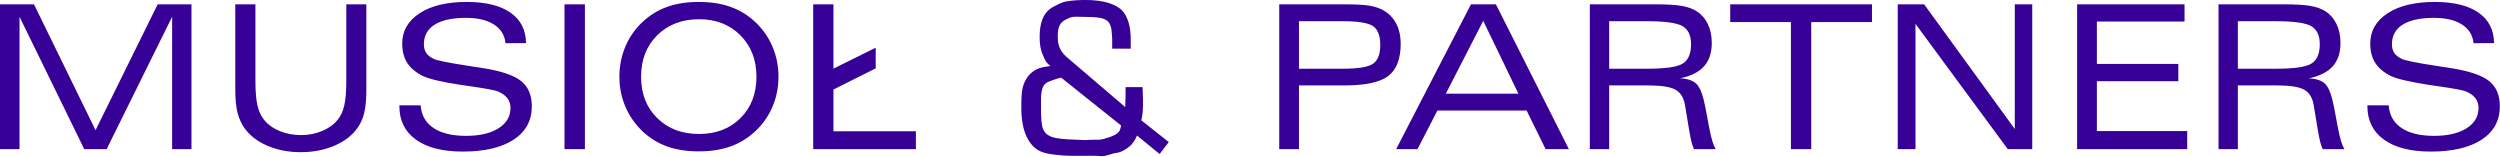
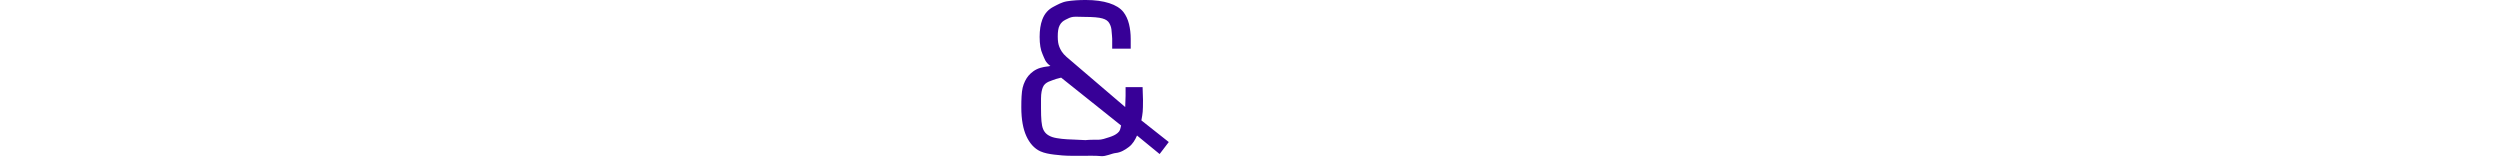
<svg xmlns="http://www.w3.org/2000/svg" width="100%" height="100%" viewBox="0 0 1731 109" version="1.1" xml:space="preserve" style="fill-rule:evenodd;clip-rule:evenodd;stroke-linejoin:round;stroke-miterlimit:2;">
  <g id="Warstwa_x0020_1">
-     <path d="M0,103.254l0,-100.272l23.532,0l42.627,87.162l43.023,-87.162l23.392,0l0,100.272l-13.39,0l-0,-91.638l-45.343,91.638l-15.502,0l-44.811,-91.638l0,91.638l-13.528,0Zm162.905,-100.272l13.944,0l-0,52.816c-0,7.359 0.464,13.018 1.37,17.033c0.906,4.016 2.39,7.333 4.48,9.955c2.668,3.366 6.264,5.988 10.814,7.892c4.522,1.902 9.513,2.853 14.944,2.853c5.291,0 10.209,-0.975 14.735,-2.899c4.548,-1.926 8.122,-4.526 10.744,-7.846c2.09,-2.622 3.574,-5.939 4.478,-9.955c0.906,-4.015 1.37,-9.674 1.37,-17.033l-0,-52.816l13.877,0l-0,58.525c-0,7.032 -0.487,12.579 -1.463,16.664c-0.974,4.081 -2.622,7.655 -4.918,10.741c-3.761,5.176 -9.098,9.19 -16.012,12.092c-6.916,2.9 -14.622,4.362 -23.09,4.362c-8.377,0 -16.013,-1.462 -22.881,-4.384c-6.868,-2.926 -12.16,-6.94 -15.874,-12.07c-2.296,-3.224 -3.968,-6.89 -4.99,-11.021c-1.018,-4.108 -1.528,-9.585 -1.528,-16.384l-0,-58.525Zm113.614,69.942l14.756,-0c0.466,6.752 3.39,11.976 8.796,15.642c5.432,3.667 12.926,5.498 22.534,5.498c9.513,0 17.033,-1.738 22.58,-5.244c5.521,-3.481 8.285,-8.192 8.285,-14.131c-0,-2.576 -0.722,-4.803 -2.138,-6.683c-1.436,-1.881 -3.644,-3.459 -6.634,-4.734c-1.95,-0.767 -7.751,-1.881 -17.406,-3.32c-3.248,-0.465 -5.801,-0.834 -7.612,-1.091l-1.275,-0.207c-12.602,-1.904 -21.142,-3.923 -25.644,-6.057c-4.941,-2.484 -8.538,-5.524 -10.837,-9.118c-2.296,-3.574 -3.433,-8.008 -3.433,-13.322c-0,-8.748 4.012,-15.735 12.044,-20.979c8.004,-5.221 18.888,-7.843 32.626,-7.843c13.087,-0 23.183,2.461 30.285,7.402c7.076,4.944 10.673,11.976 10.766,21.094l-14.202,0.07c-0.532,-5.568 -3.224,-9.886 -8.03,-12.949c-4.802,-3.063 -11.252,-4.595 -19.375,-4.595c-9.422,-0 -16.638,1.555 -21.628,4.687c-4.988,3.133 -7.472,7.635 -7.472,13.531c0,2.458 0.534,4.478 1.602,6.078c1.066,1.624 2.83,3.018 5.336,4.178c2.18,1.044 9.862,2.598 23.044,4.64c4.619,0.676 8.285,1.232 10.953,1.696c12.692,1.994 21.488,4.988 26.408,8.98c4.918,3.97 7.378,9.793 7.378,17.475c0,9.862 -4.2,17.566 -12.576,23.064c-8.376,5.502 -20.143,8.262 -35.272,8.262c-13.924,0 -24.715,-2.76 -32.373,-8.262c-7.659,-5.498 -11.486,-13.248 -11.486,-23.229l-0,-0.533Zm114.334,30.33l-0,-100.272l14.134,0l0,100.272l-14.134,0Zm132.923,-50.124c0,-11.671 -3.713,-21.233 -11.114,-28.681c-7.402,-7.428 -16.918,-11.14 -28.52,-11.14c-11.882,-0 -21.559,3.689 -29.053,11.07c-7.474,7.402 -11.209,16.984 -11.209,28.751c-0,11.743 3.712,21.279 11.163,28.612c7.425,7.358 17.079,11.024 28.961,11.024c11.786,0 21.348,-3.666 28.727,-11.024c7.356,-7.333 11.045,-16.869 11.045,-28.612Zm-39.914,51.68c-8.238,-0 -15.548,-1.138 -21.882,-3.39c-6.357,-2.272 -12.02,-5.754 -17.01,-10.418c-5.198,-4.988 -9.19,-10.696 -11.951,-17.15c-2.76,-6.472 -4.154,-13.367 -4.154,-20.722c0,-7.425 1.394,-14.411 4.154,-20.931c2.761,-6.522 6.753,-12.206 11.951,-17.056c5.036,-4.71 10.722,-8.192 17.08,-10.442c6.334,-2.253 13.624,-3.366 21.812,-3.366c8.216,-0 15.502,1.137 21.886,3.389c6.403,2.273 12.089,5.755 17.079,10.419c5.198,4.85 9.21,10.534 11.996,17.056c2.784,6.52 4.178,13.506 4.178,20.931c-0,7.401 -1.394,14.342 -4.154,20.815c-2.76,6.475 -6.776,12.161 -12.02,17.057c-5.036,4.664 -10.745,8.146 -17.103,10.418c-6.36,2.252 -13.646,3.39 -21.862,3.39Zm79.204,-1.556l-0,-100.272l14.016,0l-0,44.531l29.25,-14.48l-0,14.284l-29.25,14.654l-0,28.915l57.086,-0l0,12.368l-71.102,0Zm336.345,-55.671l30.05,0c11.069,0 18.196,-1.194 21.419,-3.572c3.216,-2.368 4.828,-6.66 4.828,-12.878c-0,-6.266 -1.606,-10.572 -4.828,-12.926c-3.217,-2.345 -10.362,-3.528 -21.419,-3.528l-30.05,-0l-0,32.904Zm-13.67,55.671l-0,-100.272l44.742,0c8.423,0 14.555,0.343 18.354,1.044c3.802,0.704 7.093,1.896 9.793,3.574c3.624,2.256 6.412,5.345 8.33,9.191c1.922,3.844 2.88,8.307 2.88,13.39c-0,10.556 -2.87,18.028 -8.564,22.392c-5.712,4.373 -15.86,6.568 -30.375,6.568l-31.49,0l-0,44.113l-13.67,0Zm80.965,0l51.795,-100.272l17.264,0l50.521,100.272l-16.105,0l-13.133,-26.71l-61.799,-0l-13.782,26.71l-14.761,0Zm34.39,-38.404l50.243,-0l-24.346,-50.451l-25.897,50.451Zm113.083,-17.267l26.178,0c12.832,0 21.14,-1.22 24.899,-3.644c3.747,-2.414 5.639,-6.868 5.639,-13.34c0,-5.988 -1.95,-10.156 -5.824,-12.462c-3.865,-2.301 -12.172,-3.458 -24.852,-3.458l-26.04,-0l-0,32.904Zm-13.389,55.671l-0,-100.272l44.741,0c8.516,0 14.884,0.366 19.03,1.114c4.174,0.75 7.618,2.019 10.35,3.784c3.291,2.123 5.852,5.089 7.632,8.841c1.783,3.753 2.691,8.098 2.691,13.042c-0,6.798 -1.814,12.212 -5.405,16.196c-3.592,3.986 -9.144,6.752 -16.616,8.284c5.291,0.188 9.185,1.526 11.626,4.038c2.442,2.513 4.459,8.043 6.057,16.57l2.507,13.389c0.796,4.246 1.615,7.504 2.296,9.724c0.678,2.202 1.439,3.966 2.253,5.29l-15.015,0c-0.626,-1.274 -1.226,-2.956 -1.765,-5.058c-0.539,-2.11 -1.096,-5.014 -1.716,-8.75l-2.783,-16.707c-0.843,-5.077 -3,-8.616 -6.522,-10.604c-3.522,-1.99 -9.828,-2.994 -18.842,-2.994l-27.13,0l-0,44.113l-13.389,0Zm97.212,-87.972l-0,-12.3l98.157,0l0,12.3l-42.07,0l-0,87.972l-14.063,0l0,-87.972l-42.024,0Zm115.981,87.972l0,-100.272l18.285,0l62.771,86.326l-0,-86.326l12.092,0l0,100.272l-16.94,0l-63.911,-86.743l-0,86.743l-12.297,0Zm124.217,0l0,-100.272l74.375,0l0,11.905l-60.705,-0l0,29.356l56.413,-0l0,11.974l-56.413,-0l0,34.531l62.541,-0l-0,12.506l-76.211,0Zm111.295,-55.671l26.177,0c12.834,0 21.141,-1.22 24.9,-3.644c3.747,-2.414 5.639,-6.868 5.639,-13.34c-0,-5.988 -1.95,-10.156 -5.824,-12.462c-3.865,-2.301 -12.173,-3.458 -24.853,-3.458l-26.039,-0l0,32.904Zm-13.39,55.671l0,-100.272l44.743,0c8.514,0 14.884,0.366 19.028,1.114c4.174,0.75 7.618,2.019 10.35,3.784c3.291,2.123 5.853,5.089 7.633,8.841c1.782,3.753 2.691,8.098 2.691,13.042c0,6.798 -1.814,12.212 -5.406,16.196c-3.591,3.986 -9.144,6.752 -16.614,8.284c5.29,0.188 9.184,1.526 11.624,4.038c2.443,2.513 4.46,8.043 6.058,16.57l2.507,13.389c0.796,4.246 1.615,7.504 2.296,9.724c0.678,2.202 1.439,3.966 2.252,5.29l-15.014,0c-0.626,-1.274 -1.226,-2.956 -1.765,-5.058c-0.54,-2.11 -1.096,-5.014 -1.716,-8.75l-2.784,-16.707c-0.842,-5.077 -3,-8.616 -6.522,-10.604c-3.522,-1.99 -9.828,-2.994 -18.842,-2.994l-27.129,0l0,44.113l-13.39,0Zm103.082,-30.33l14.758,-0c0.464,6.752 3.392,11.988 8.794,15.642c5.423,3.667 12.926,5.498 22.535,5.498c9.512,0 17.036,-1.748 22.58,-5.244c5.512,-3.478 8.284,-8.192 8.284,-14.131c0,-2.576 -0.721,-4.811 -2.138,-6.683c-1.424,-1.878 -3.634,-3.499 -6.634,-4.734c-1.93,-0.796 -7.754,-1.904 -17.405,-3.32c-3.239,-0.476 -5.818,-0.799 -7.613,-1.091l-1.274,-0.207c-12.568,-2.048 -21.176,-3.874 -25.644,-6.057c-4.965,-2.424 -8.541,-5.53 -10.837,-9.118c-2.288,-3.568 -3.432,-8.008 -3.432,-13.322c-0,-8.748 4.014,-15.744 12.042,-20.979c7.996,-5.218 18.888,-7.843 32.627,-7.843c13.088,-0 23.194,2.458 30.285,7.402c7.076,4.93 10.673,11.976 10.765,21.094l-14.2,0.07c-0.534,-5.568 -3.232,-9.892 -8.032,-12.949c-4.796,-3.058 -11.252,-4.595 -19.374,-4.595c-9.422,-0 -16.644,1.56 -21.629,4.687c-4.982,3.127 -7.471,7.635 -7.471,13.531c-0,2.458 0.545,4.478 1.601,6.078c1.068,1.612 2.842,3.01 5.336,4.178c2.181,1.024 9.863,2.636 23.045,4.64c4.606,0.702 8.284,1.272 10.952,1.696c12.682,2.022 21.49,5 26.409,8.98c4.909,3.97 7.379,9.793 7.379,17.475c0,9.862 -4.206,17.572 -12.577,23.064c-8.371,5.496 -20.143,8.262 -35.273,8.262c-13.923,0 -24.72,-2.766 -32.373,-8.262c-7.652,-5.492 -11.486,-13.248 -11.486,-23.229l0,-0.533Z" style="fill:#370097;fill-rule:nonzero;" />
    <path d="M782.911,33.687l-12.825,0l-0,-6.876c-0,-1.591 -0.31,-3.185 -0.379,-4.773c-0.114,-2.529 -0.571,-4.082 -1.519,-5.816c-0.94,-1.723 -2.431,-2.76 -4.885,-3.458c-2.452,-0.699 -6.552,-1.052 -11.932,-1.052c-3.857,-0 -6.524,-0.256 -8.345,-0.029c-1.844,0.233 -3.507,1.04 -5.331,2.013c-1.842,0.985 -2.908,1.863 -3.948,3.782c-1.035,1.911 -1.353,4.514 -1.353,7.789c0,3.274 0.377,5.446 1.123,7.268c0.746,1.821 1.964,4.317 4.994,6.906l40.588,34.686l0.256,-7.744l0,-6.033l11.78,-0l0.28,8.981c0,3.835 -0.069,6.524 -0.209,8.069c-0.141,1.543 -0.445,3.53 -0.913,5.963l18.969,14.992l-6.339,8.303l-15.647,-12.817c-1.309,3.064 -3.058,5.955 -5.633,7.911c-2.567,1.945 -5.613,3.843 -9.052,4.185c-2.884,0.288 -6.843,2.488 -10.25,2.159c-3.772,-0.366 -8.167,-0.218 -13.491,-0.218l-6.903,0c-4.486,0 -8.634,-0.401 -12.047,-0.821c-3.413,-0.42 -6.733,-1.016 -9.522,-2.265c-4.293,-1.925 -7.532,-5.739 -9.729,-10.554c-2.194,-4.814 -3.488,-11.34 -3.488,-19.948c0,-5.611 0.188,-10.391 0.932,-13.57c0.746,-3.179 2.368,-6.346 4.099,-8.356c1.73,-2.011 4.467,-4.313 8.21,-5.389c3.742,-1.076 4.934,-0.749 6.898,-1.311c-3.743,-2.713 -4.06,-5.173 -5.417,-8.119c-1.355,-2.946 -2.035,-6.946 -2.035,-11.998c-0,-4.677 0.608,-8.654 1.823,-11.927c1.591,-4.303 4.278,-7.164 7.859,-8.981c2.691,-1.366 5.566,-3.12 9.212,-3.726c3.648,-0.606 8.095,-0.913 12.96,-0.913c12.817,0 21.999,3.066 26.108,8.287c1.781,2.261 3.114,5.122 3.909,8.35c0.796,3.228 1.192,6.671 1.192,10.313l0,6.737Zm-48.173,20.063c-3.555,0.842 -3.921,1.066 -5.931,1.765c-2.006,0.697 -3.72,1.309 -5.122,2.569c-1.398,1.259 -1.982,2.944 -2.497,5.423c-0.515,2.479 -0.392,6.483 -0.392,11.253c0,7.579 0.347,11.919 1.423,14.538c1.076,2.621 2.918,4.365 6.287,5.565c1.864,0.663 4.265,0.959 6.809,1.283c2.524,0.323 4.859,0.341 8.131,0.492l8.091,0.379l2.573,-0.19c1.869,-0.137 4.027,-0.027 6.457,-0.071c2.449,-0.044 4.814,-0.892 7.481,-1.758c2.667,-0.865 4.323,-1.687 5.726,-2.851c1.864,-1.542 1.829,-2.547 2.483,-5.26l-41.519,-33.137Z" style="fill:#370097;" />
  </g>
</svg>